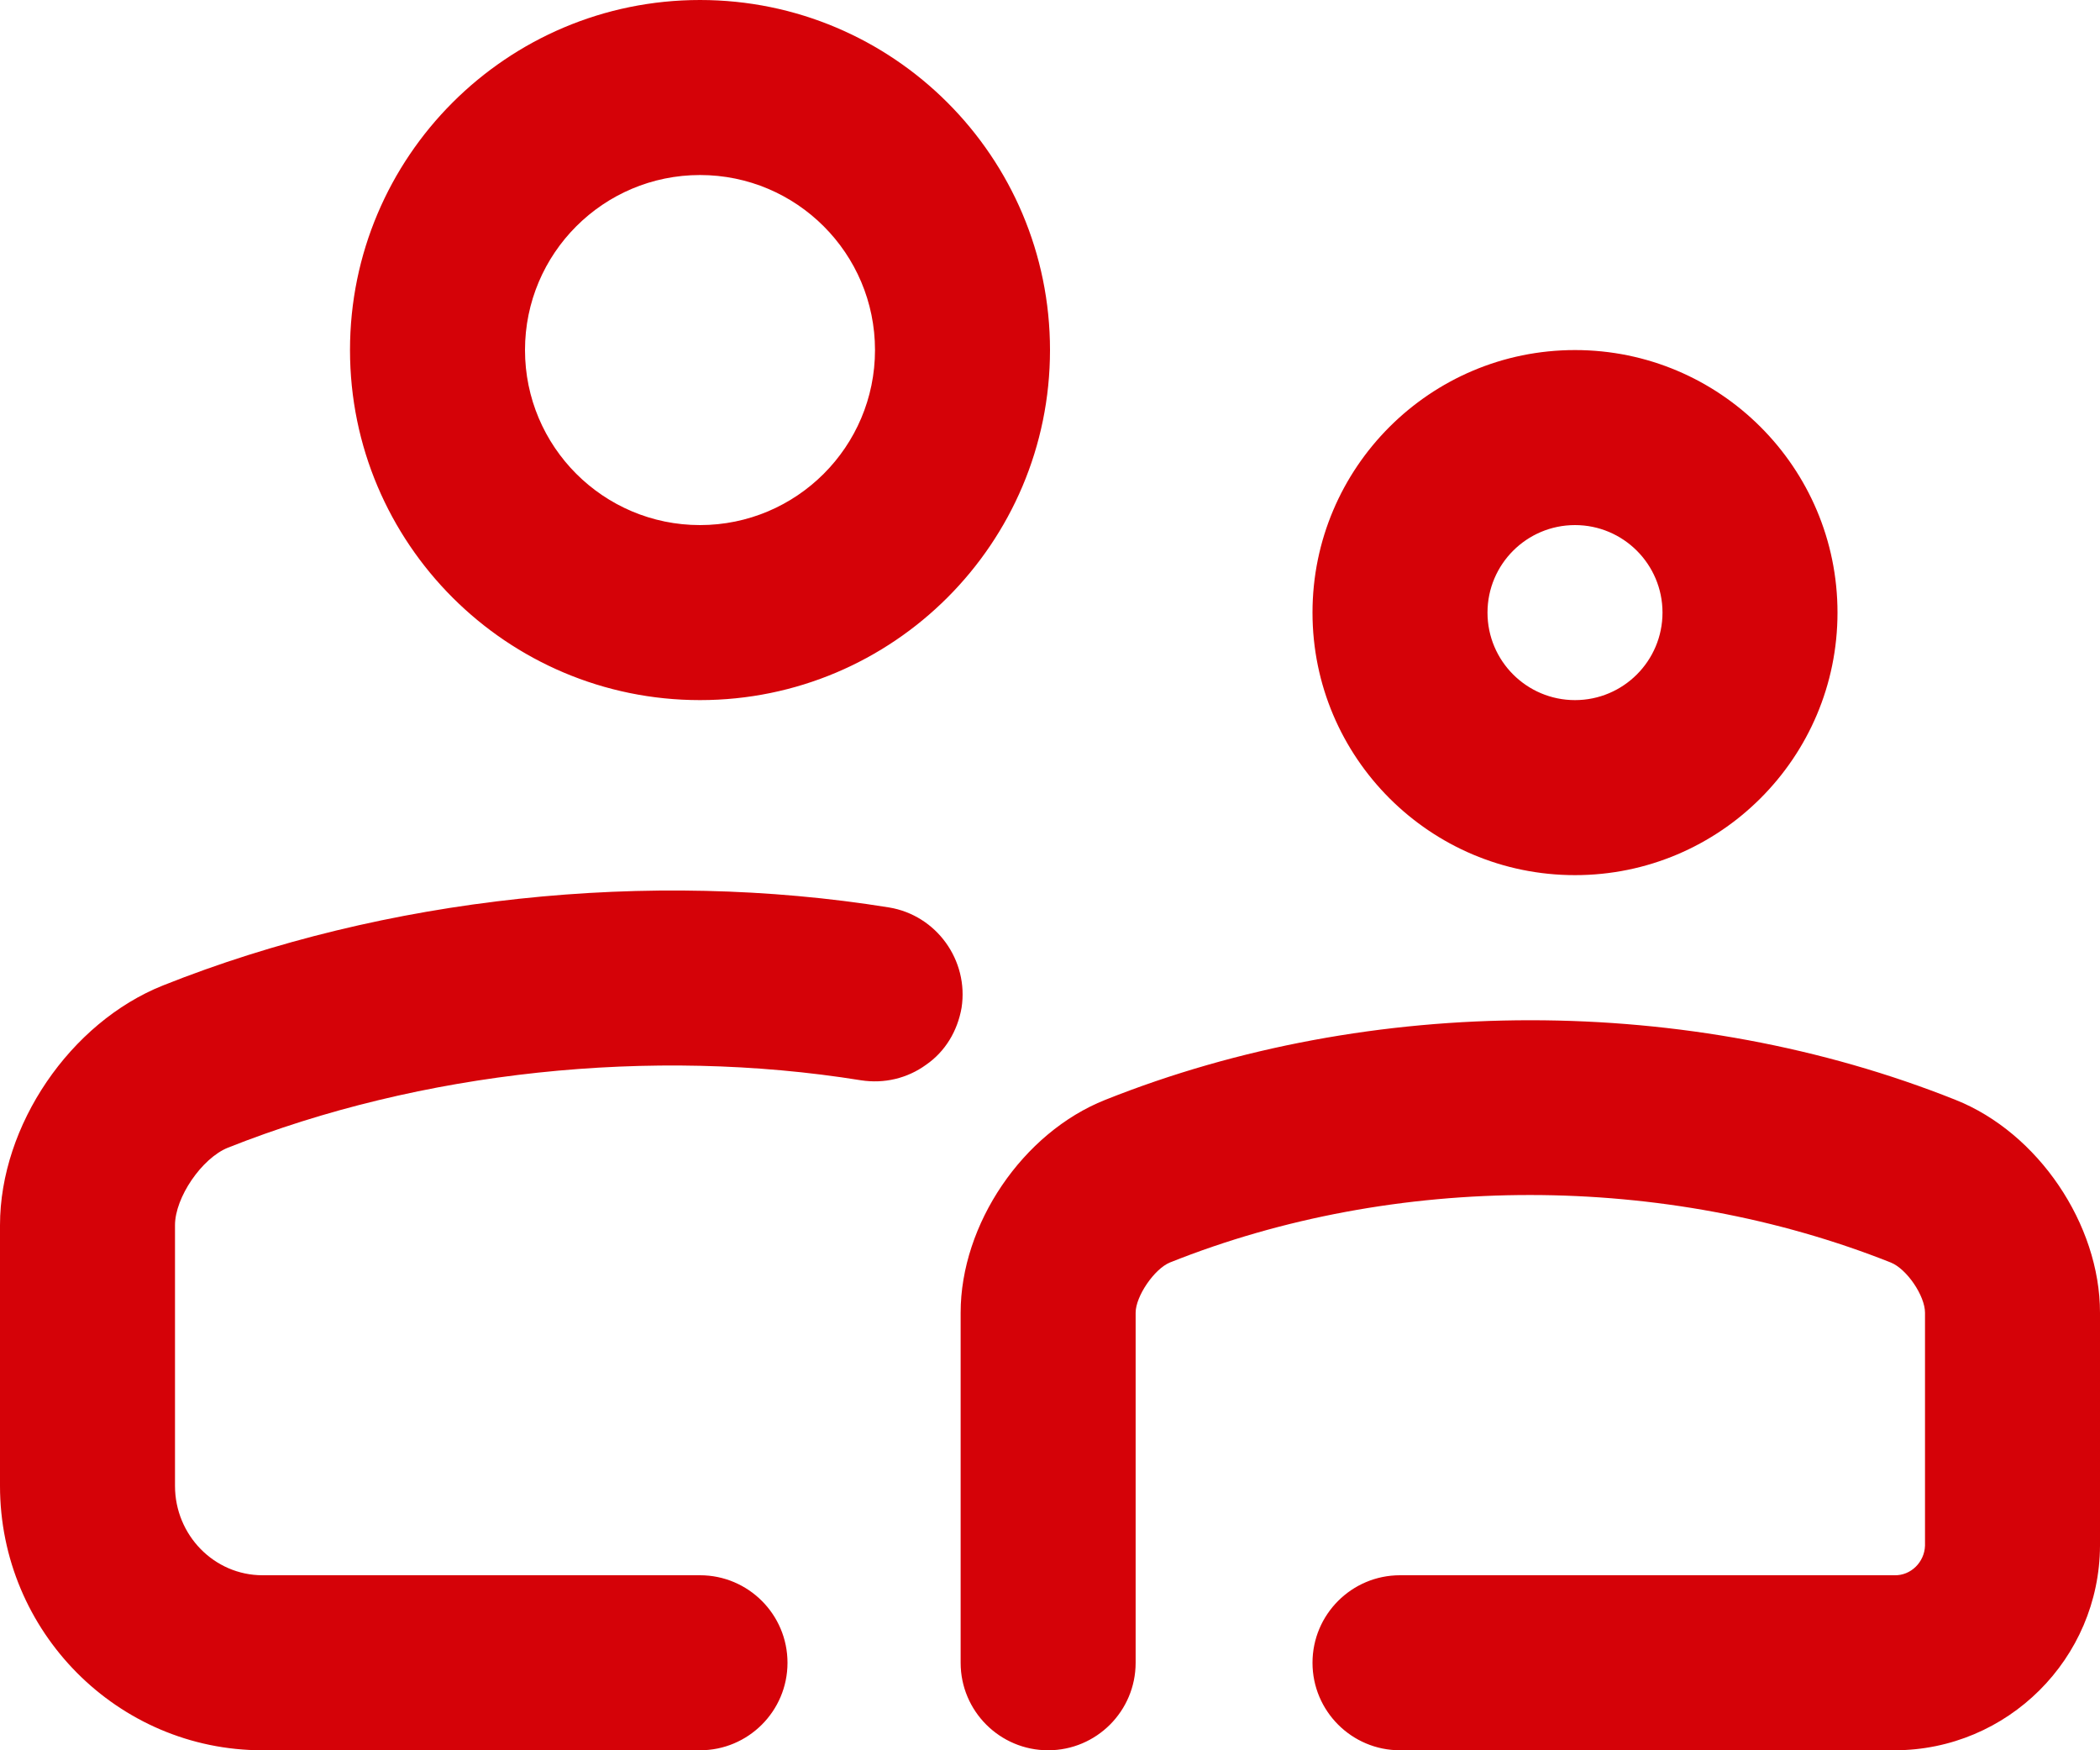
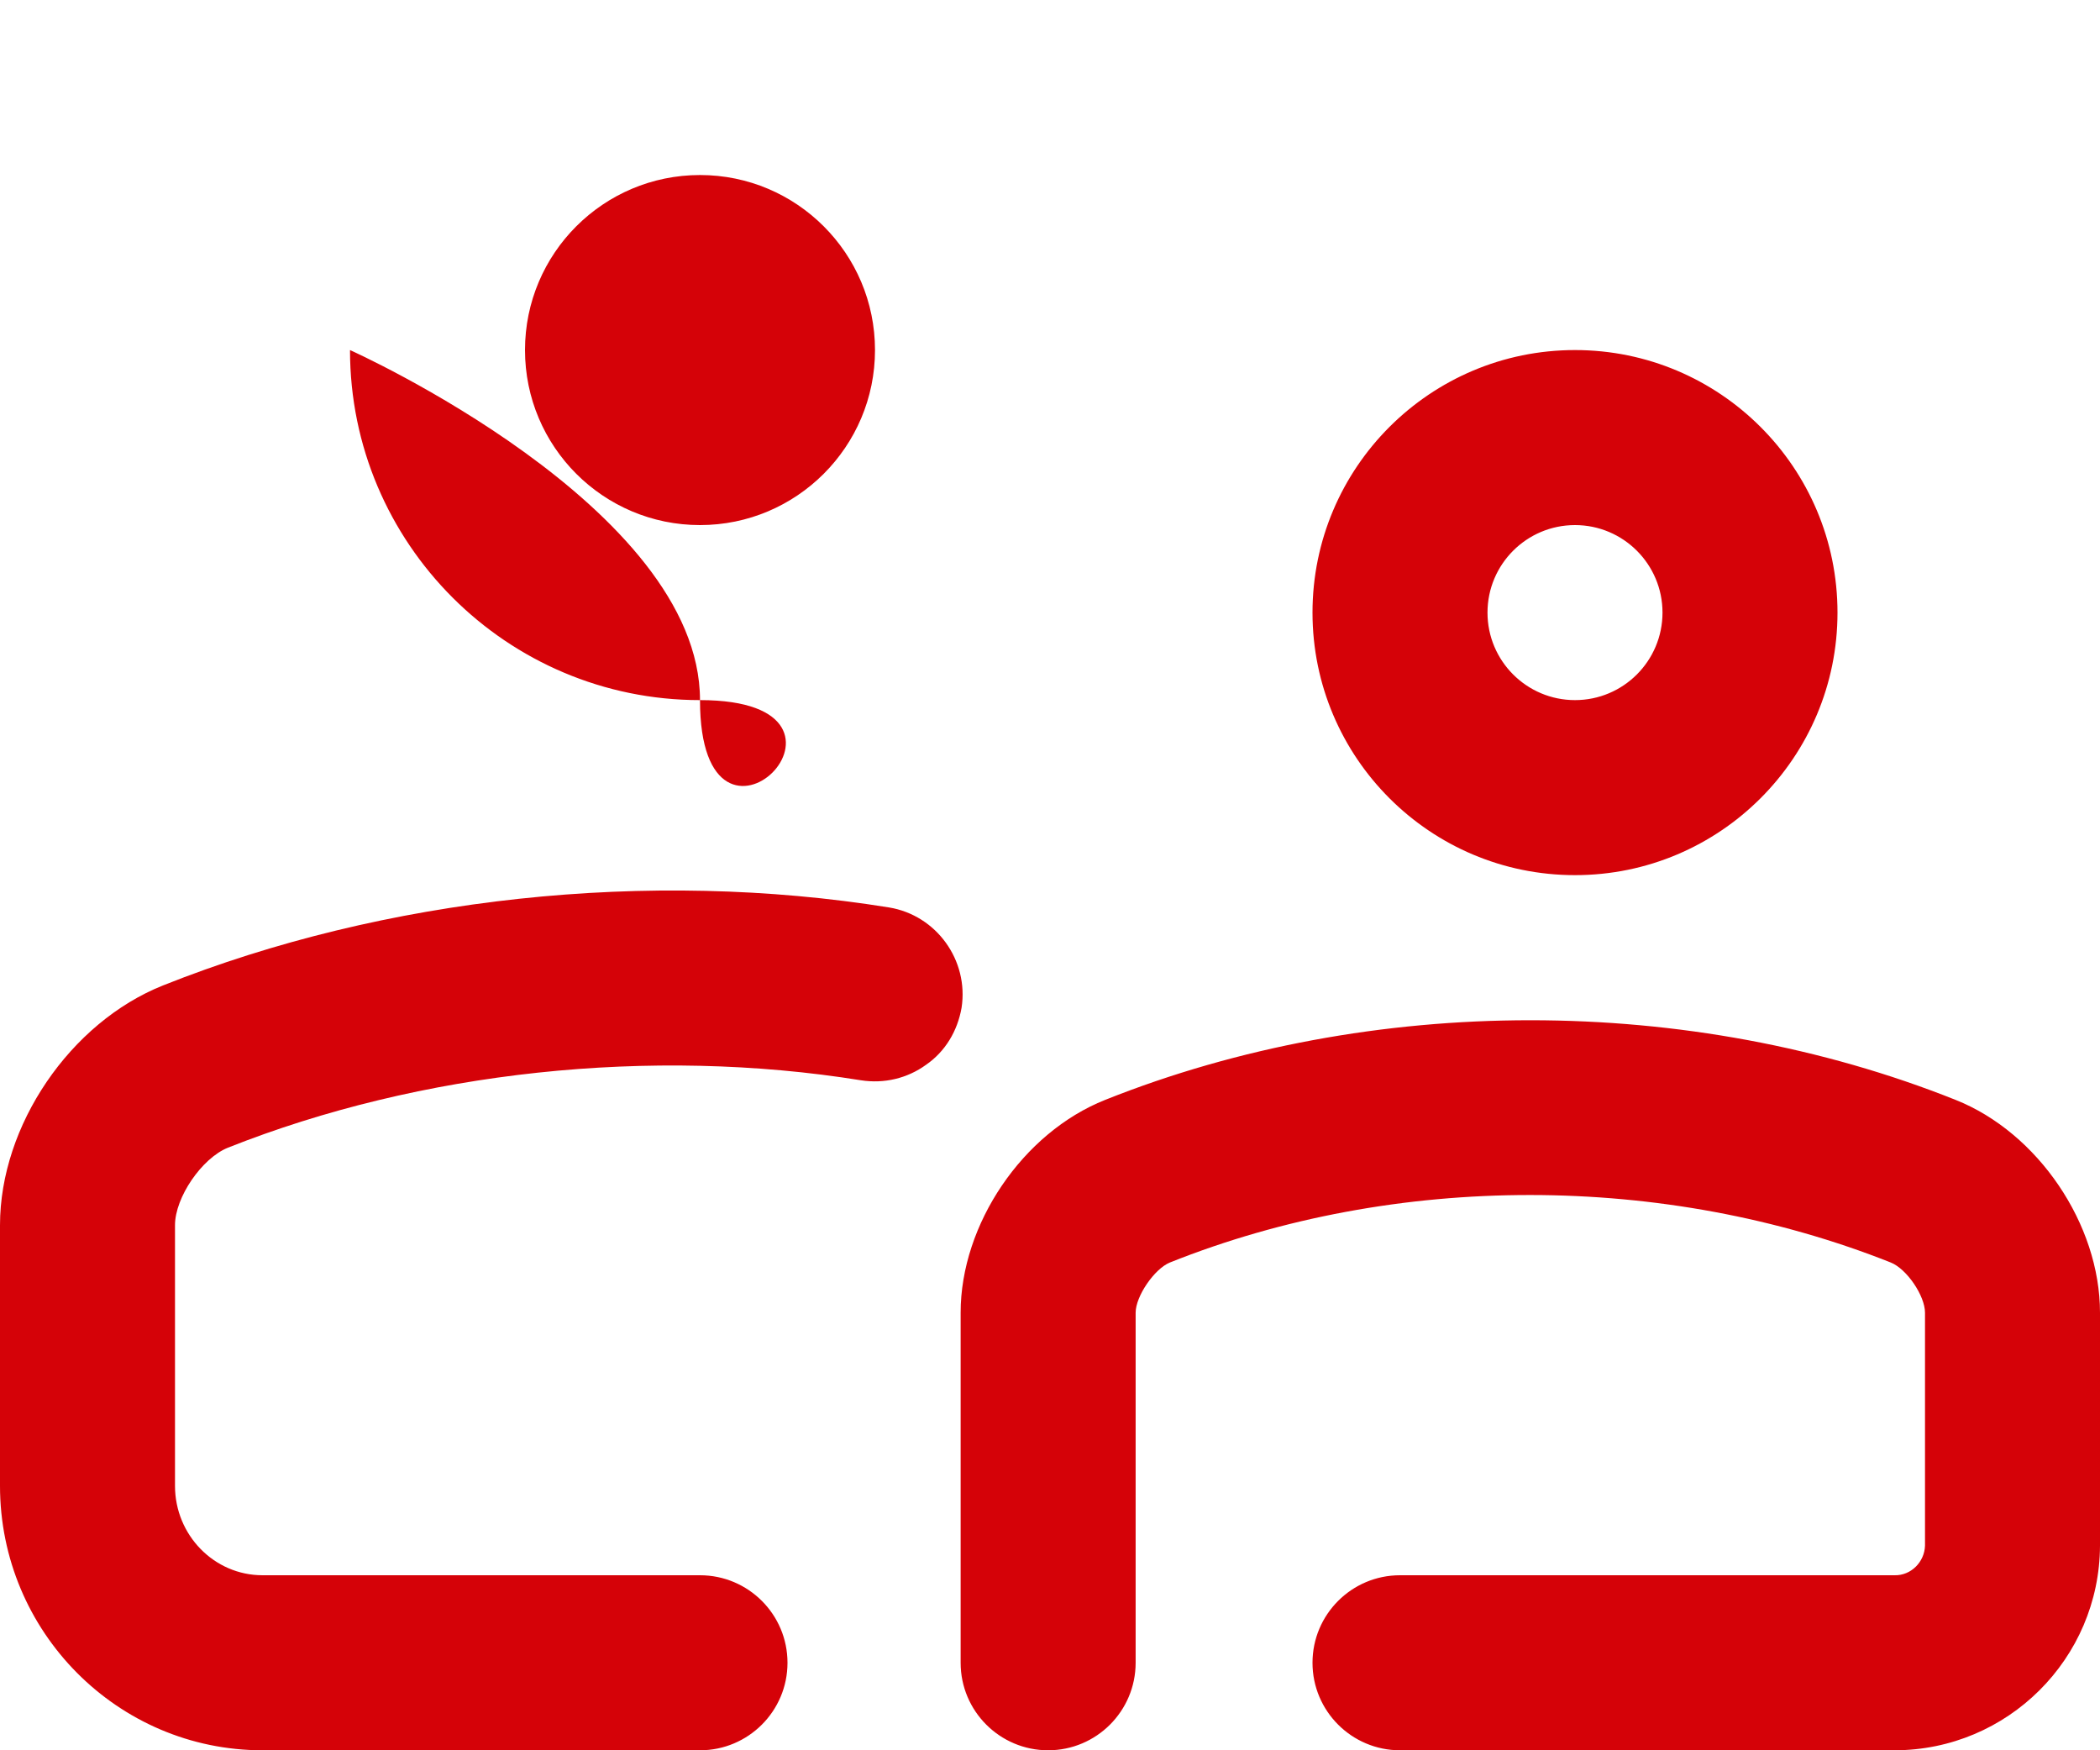
<svg xmlns="http://www.w3.org/2000/svg" version="1.0" id="Layer_1" x="0px" y="0px" width="18px" height="15px" viewBox="0 0 18 15" enable-background="new 0 0 18 15" xml:space="preserve">
-   <path fill-rule="evenodd" clip-rule="evenodd" fill="#D50208" d="M8.242,8.637c-0.035,0.199-0.14,0.375-0.304,0.488  c-0.161,0.117-0.36,0.164-0.559,0.133C5.582,8.969,3.605,9.18,1.953,9.836C1.73,9.926,1.5,10.262,1.5,10.5v2.234  c0,0.422,0.336,0.766,0.75,0.766H6c0.414,0,0.75,0.336,0.75,0.75S6.414,15,6,15H2.25C1.008,15,0,13.984,0,12.734V10.5  c0-0.855,0.602-1.738,1.398-2.055c1.899-0.757,4.164-1,6.223-0.668C8.027,7.844,8.305,8.23,8.242,8.637 M16.762,9.426  c-2.281-0.91-5.008-0.91-7.289,0c-0.707,0.281-1.239,1.066-1.239,1.824v3c0,0.414,0.336,0.75,0.75,0.75s0.75-0.336,0.75-0.75v-3  c0-0.141,0.16-0.375,0.293-0.43c1.934-0.773,4.242-0.77,6.18,0c0.137,0.055,0.293,0.285,0.293,0.43v1.996  c-0.004,0.141-0.121,0.258-0.262,0.254H12c-0.414,0-0.75,0.336-0.75,0.75S11.586,15,12,15h4.238c0.969,0,1.758-0.785,1.762-1.754  V11.25C18,10.492,17.469,9.707,16.762,9.426 M3,3c0-1.656,1.344-3,3-3s3,1.344,3,3S7.656,6,6,6S3,4.656,3,3 M4.5,3  c0,0.828,0.672,1.5,1.5,1.5S7.5,3.828,7.5,3S6.828,1.5,6,1.5S4.5,2.172,4.5,3 M11.25,5.25C11.25,4.008,12.258,3,13.5,3  s2.25,1.008,2.25,2.25S14.742,7.5,13.5,7.5S11.25,6.492,11.25,5.25 M12.75,5.25C12.75,5.664,13.086,6,13.5,6s0.75-0.336,0.75-0.75  S13.914,4.5,13.5,4.5S12.75,4.836,12.75,5.25" />
+   <path fill-rule="evenodd" clip-rule="evenodd" fill="#D50208" d="M8.242,8.637c-0.035,0.199-0.14,0.375-0.304,0.488  c-0.161,0.117-0.36,0.164-0.559,0.133C5.582,8.969,3.605,9.18,1.953,9.836C1.73,9.926,1.5,10.262,1.5,10.5v2.234  c0,0.422,0.336,0.766,0.75,0.766H6c0.414,0,0.75,0.336,0.75,0.75S6.414,15,6,15H2.25C1.008,15,0,13.984,0,12.734V10.5  c0-0.855,0.602-1.738,1.398-2.055c1.899-0.757,4.164-1,6.223-0.668C8.027,7.844,8.305,8.23,8.242,8.637 M16.762,9.426  c-2.281-0.91-5.008-0.91-7.289,0c-0.707,0.281-1.239,1.066-1.239,1.824v3c0,0.414,0.336,0.75,0.75,0.75s0.75-0.336,0.75-0.75v-3  c0-0.141,0.16-0.375,0.293-0.43c1.934-0.773,4.242-0.77,6.18,0c0.137,0.055,0.293,0.285,0.293,0.43v1.996  c-0.004,0.141-0.121,0.258-0.262,0.254H12c-0.414,0-0.75,0.336-0.75,0.75S11.586,15,12,15h4.238c0.969,0,1.758-0.785,1.762-1.754  V11.25C18,10.492,17.469,9.707,16.762,9.426 M3,3s3,1.344,3,3S7.656,6,6,6S3,4.656,3,3 M4.5,3  c0,0.828,0.672,1.5,1.5,1.5S7.5,3.828,7.5,3S6.828,1.5,6,1.5S4.5,2.172,4.5,3 M11.25,5.25C11.25,4.008,12.258,3,13.5,3  s2.25,1.008,2.25,2.25S14.742,7.5,13.5,7.5S11.25,6.492,11.25,5.25 M12.75,5.25C12.75,5.664,13.086,6,13.5,6s0.75-0.336,0.75-0.75  S13.914,4.5,13.5,4.5S12.75,4.836,12.75,5.25" />
</svg>